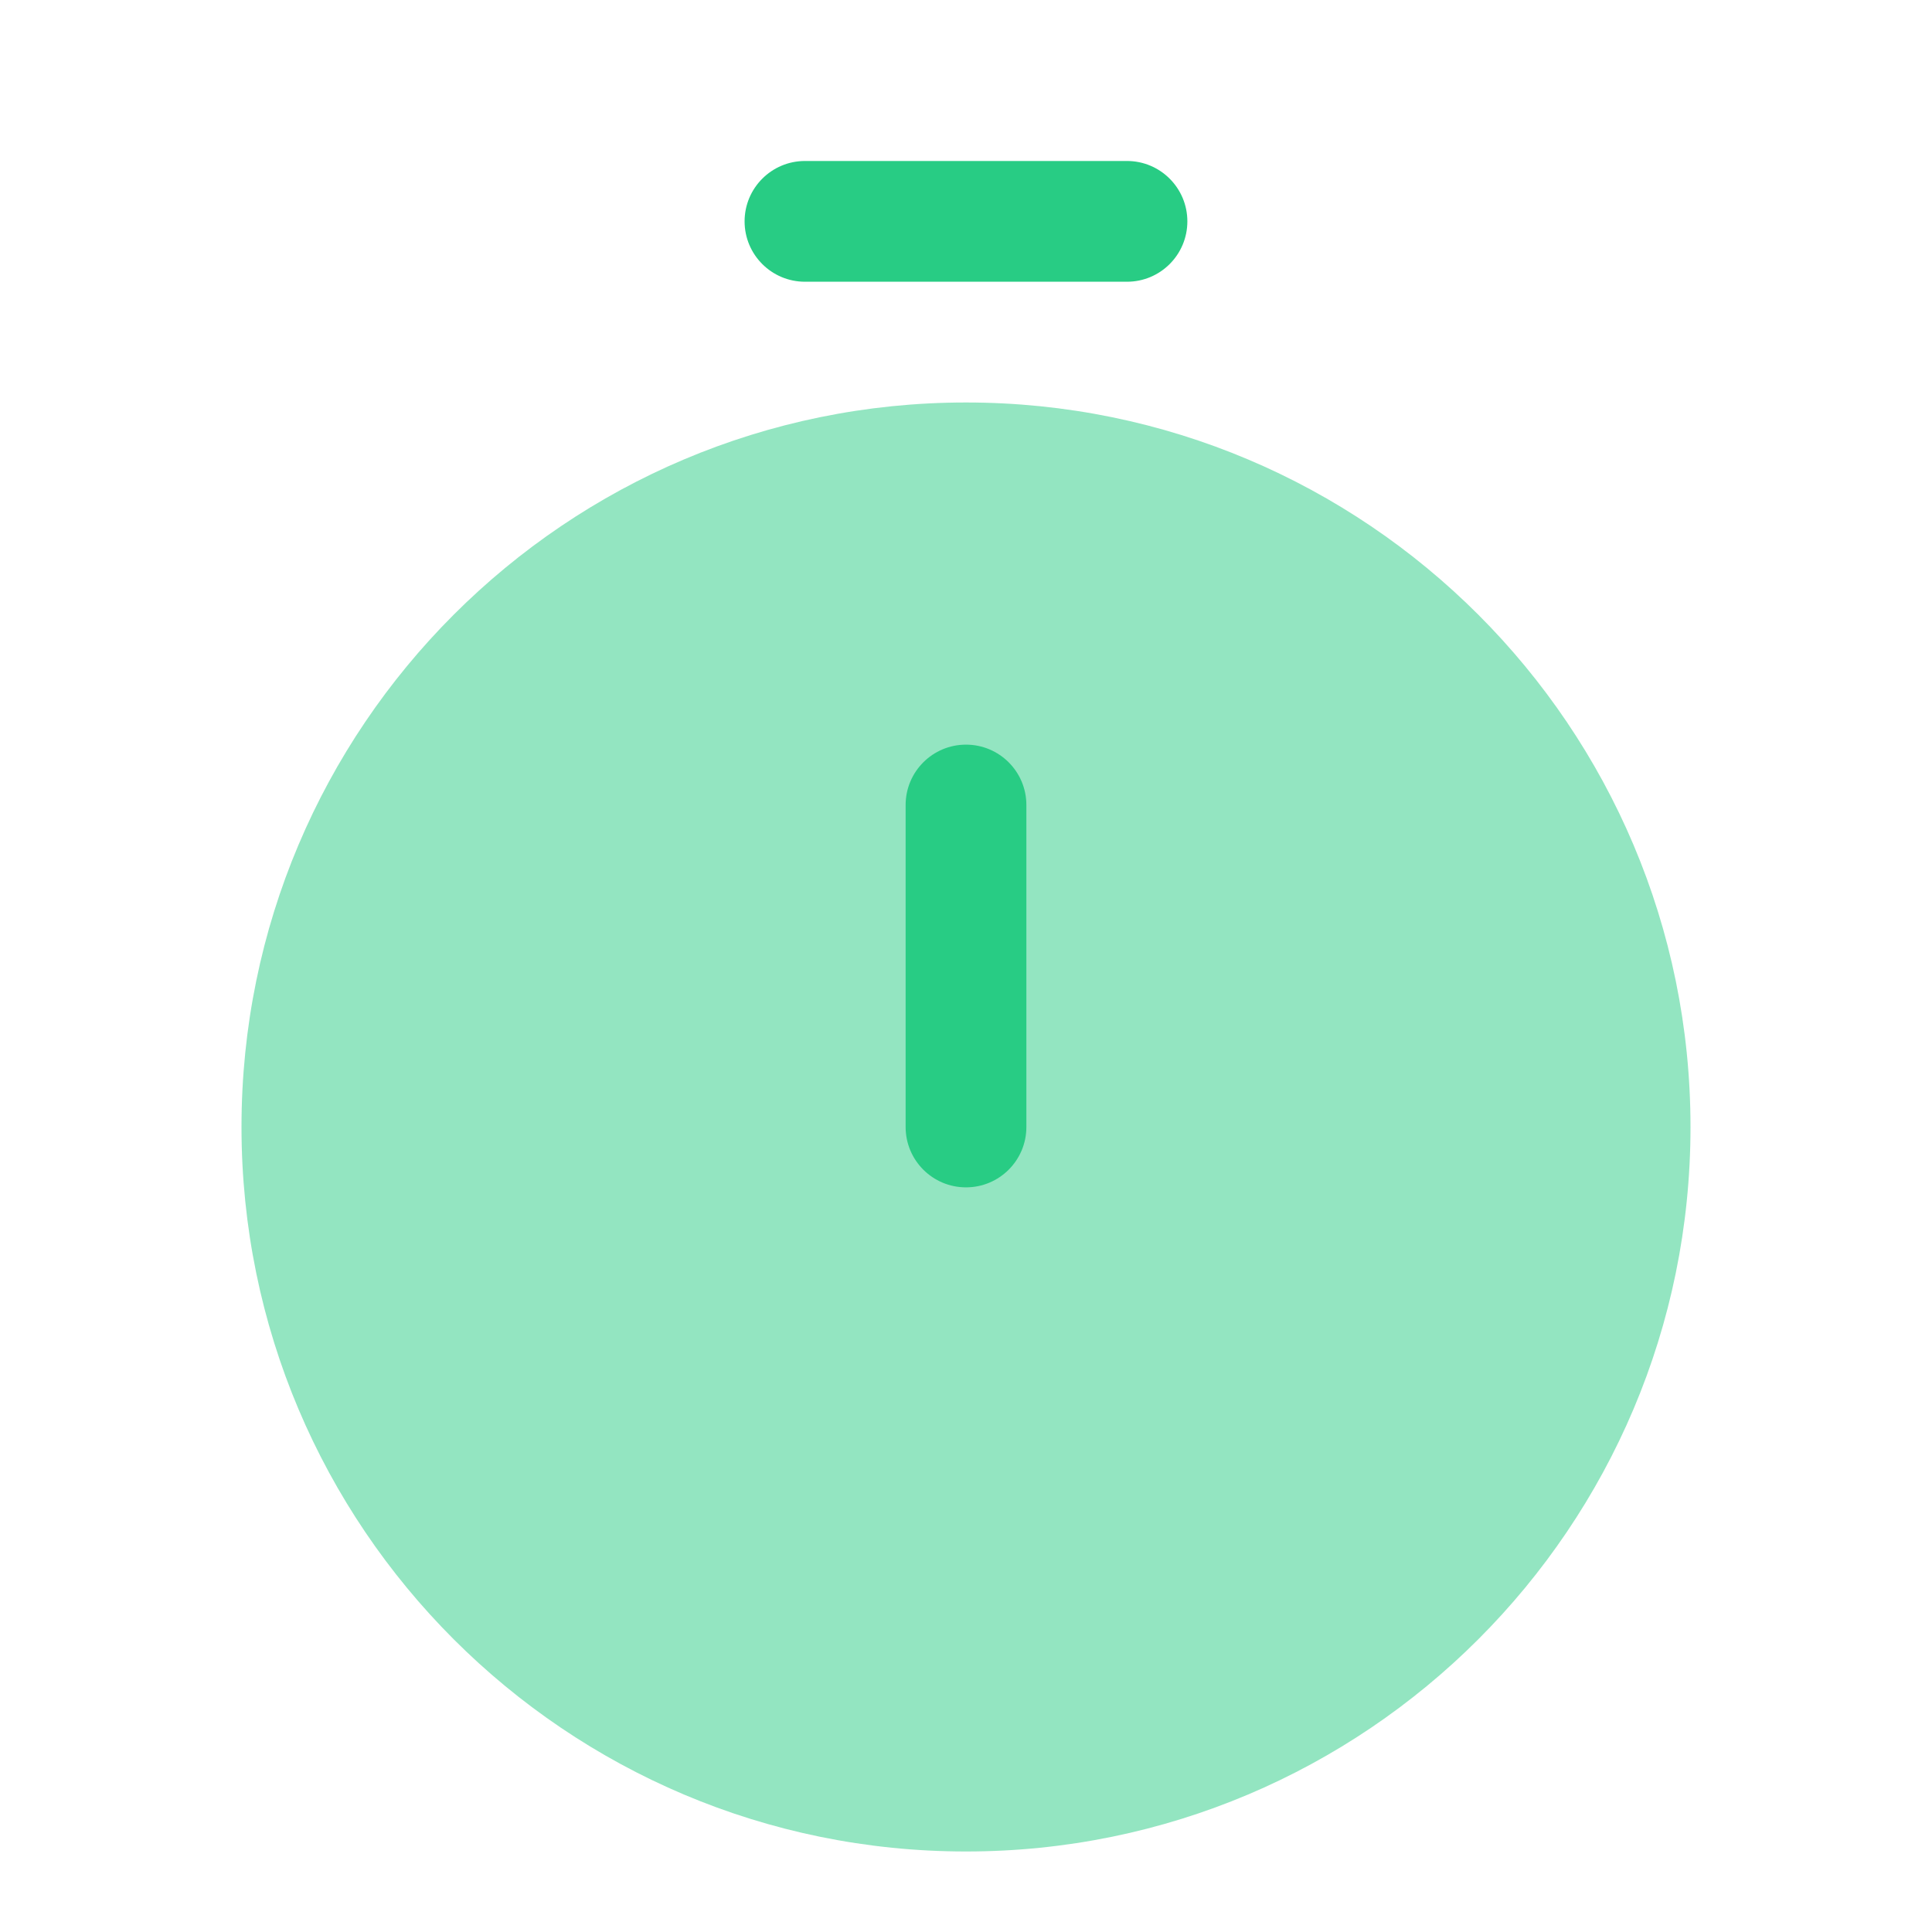
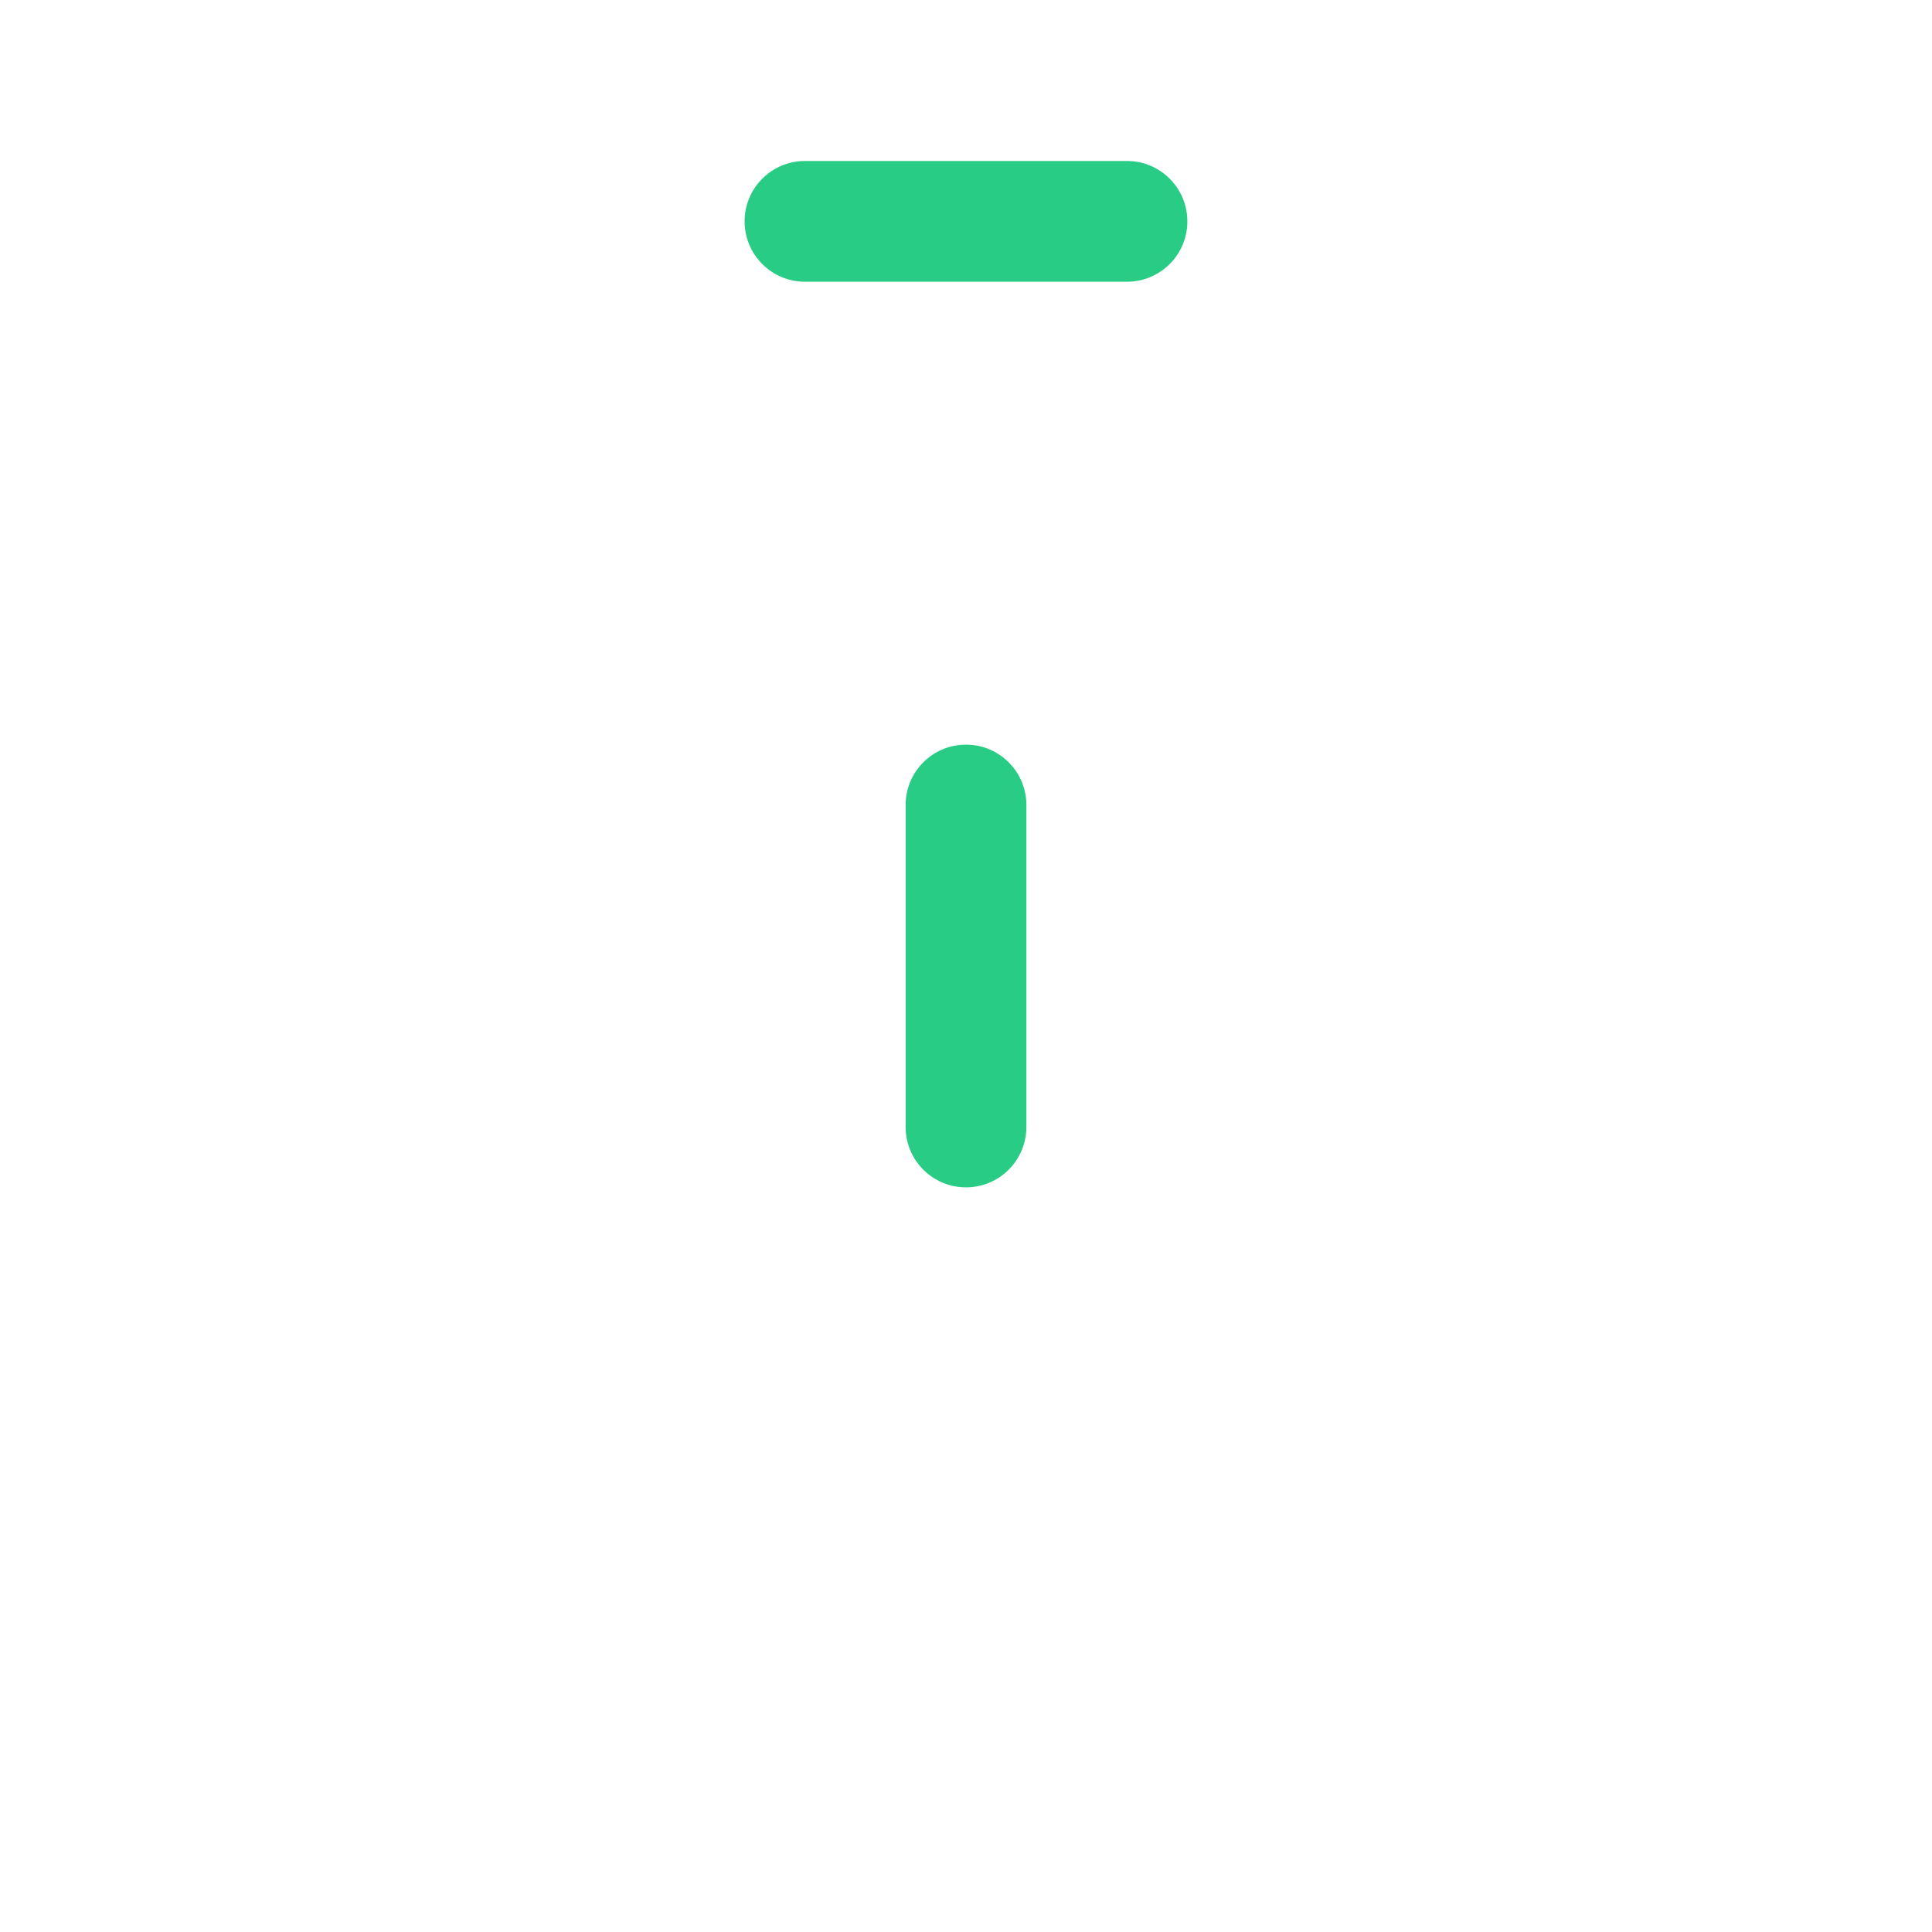
<svg xmlns="http://www.w3.org/2000/svg" width="40" height="40" viewBox="0 0 40 40" fill="none">
-   <path opacity="0.5" d="M20 38.333C28.284 38.333 35 31.618 35 23.333C35 15.049 28.284 8.333 20 8.333C11.716 8.333 5 15.049 5 23.333C5 31.618 11.716 38.333 20 38.333Z" fill="#28CC84" />
  <path d="M20 15.417C20.69 15.417 21.25 15.976 21.25 16.667V23.333C21.25 24.024 20.69 24.583 20 24.583C19.31 24.583 18.75 24.024 18.75 23.333V16.667C18.75 15.976 19.31 15.417 20 15.417Z" fill="#28CC84" />
  <path fill-rule="evenodd" clip-rule="evenodd" d="M15.416 4.583C15.416 3.893 15.976 3.333 16.666 3.333H23.333C24.023 3.333 24.583 3.893 24.583 4.583C24.583 5.274 24.023 5.833 23.333 5.833H16.666C15.976 5.833 15.416 5.274 15.416 4.583Z" fill="#28CC84" />
</svg>